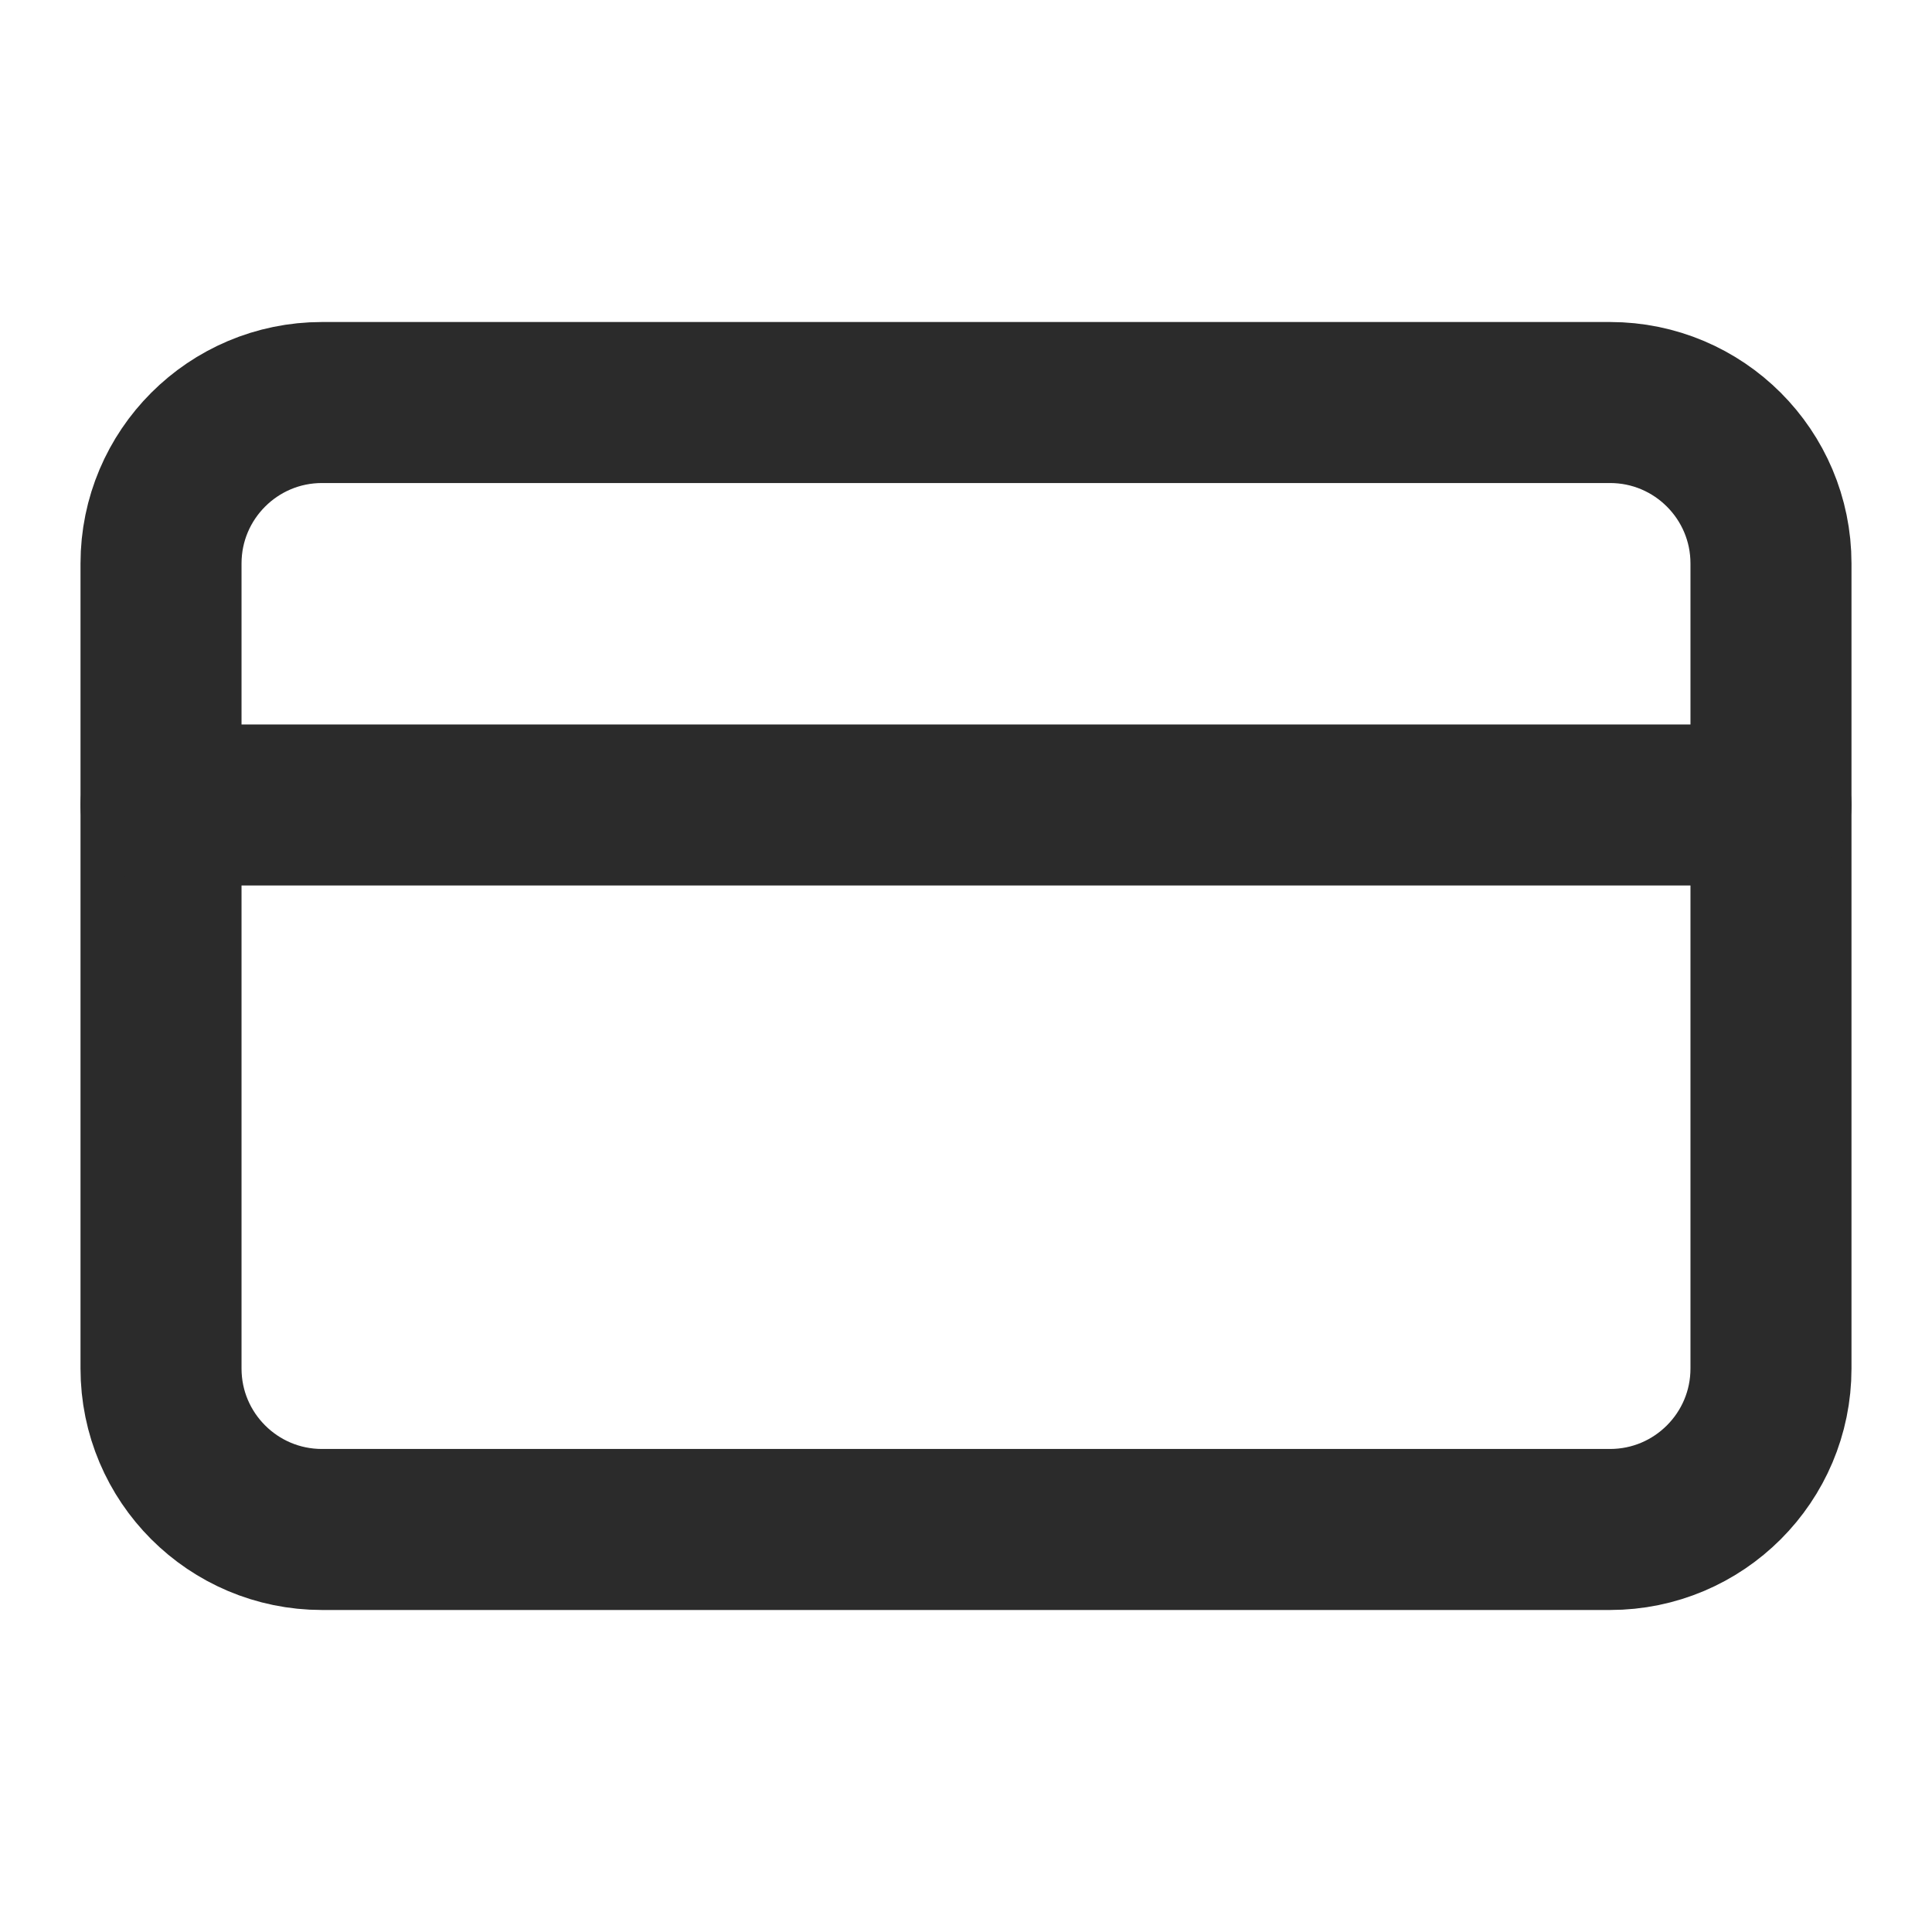
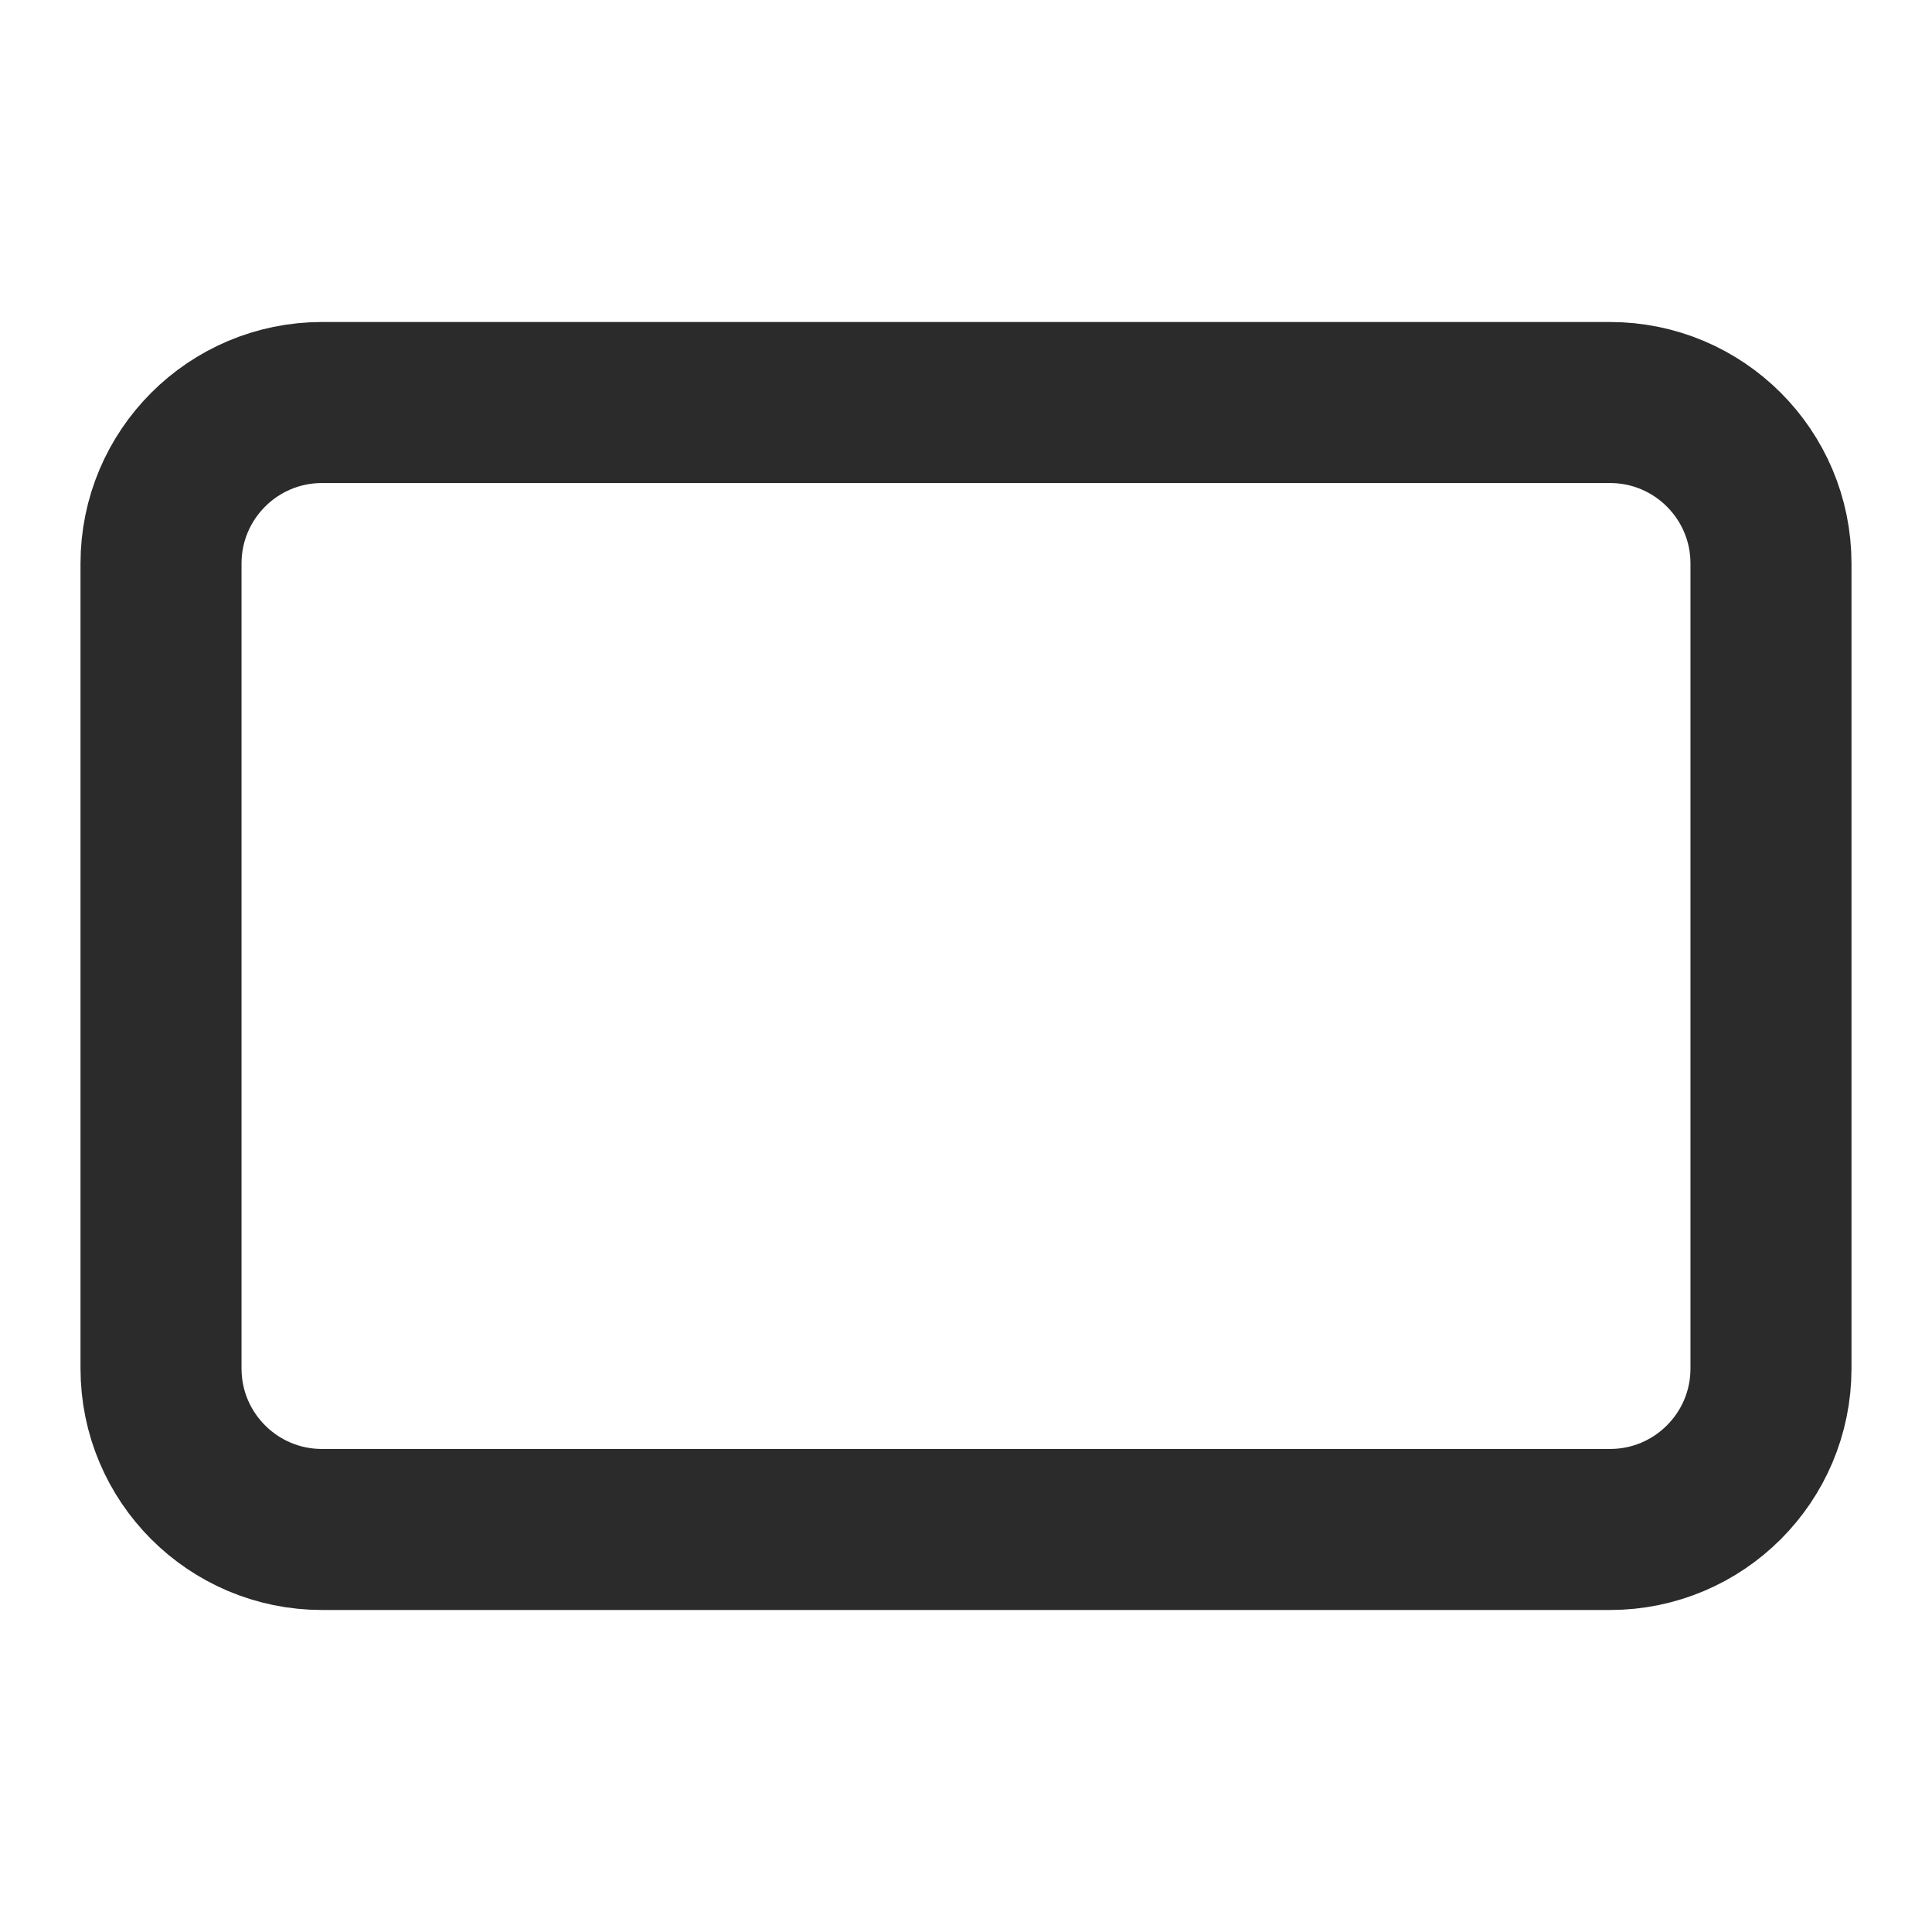
<svg xmlns="http://www.w3.org/2000/svg" width="32" height="32" viewBox="0 0 32 32" fill="none">
  <path d="M26.667 6.667H5.333C3.861 6.667 2.667 7.861 2.667 9.333V22.667C2.667 24.139 3.861 25.333 5.333 25.333H26.667C28.139 25.333 29.333 24.139 29.333 22.667V9.333C29.333 7.861 28.139 6.667 26.667 6.667Z" stroke="#2B2B2B" stroke-width="2.667" stroke-linecap="round" stroke-linejoin="round" />
-   <path d="M2.667 13.333H29.333" stroke="#2B2B2B" stroke-width="2.667" stroke-linecap="round" stroke-linejoin="round" />
</svg>